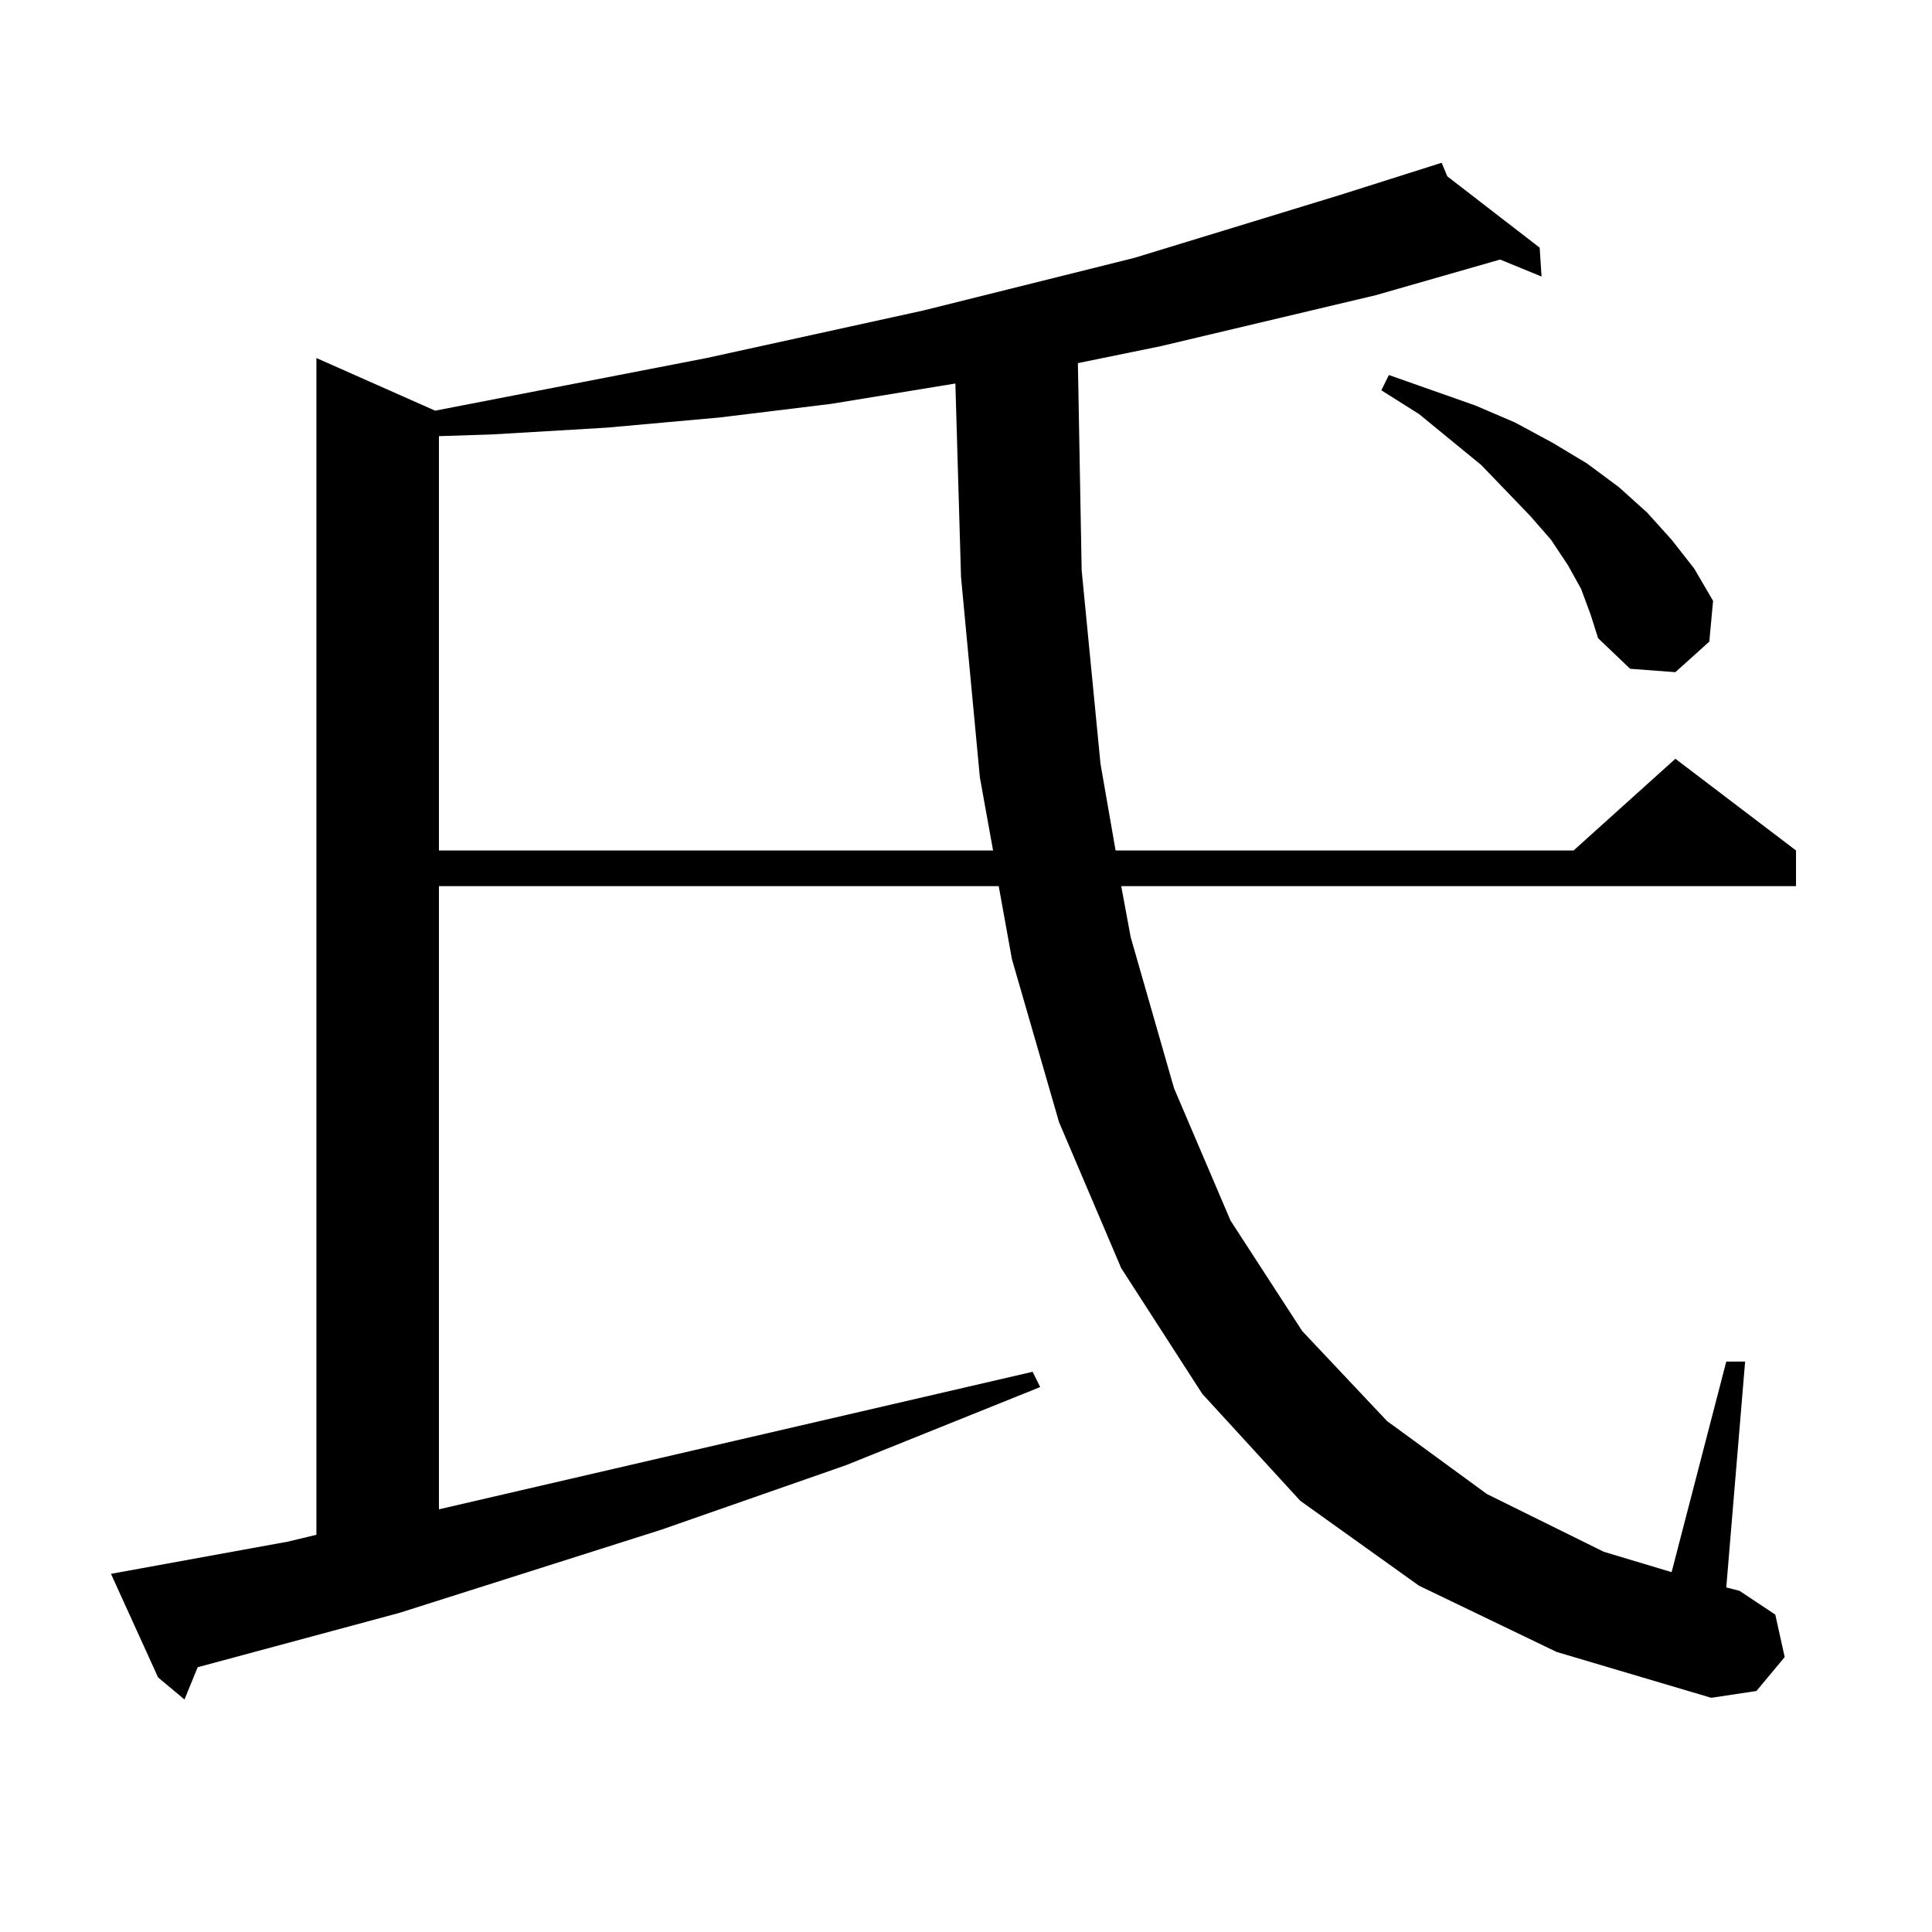
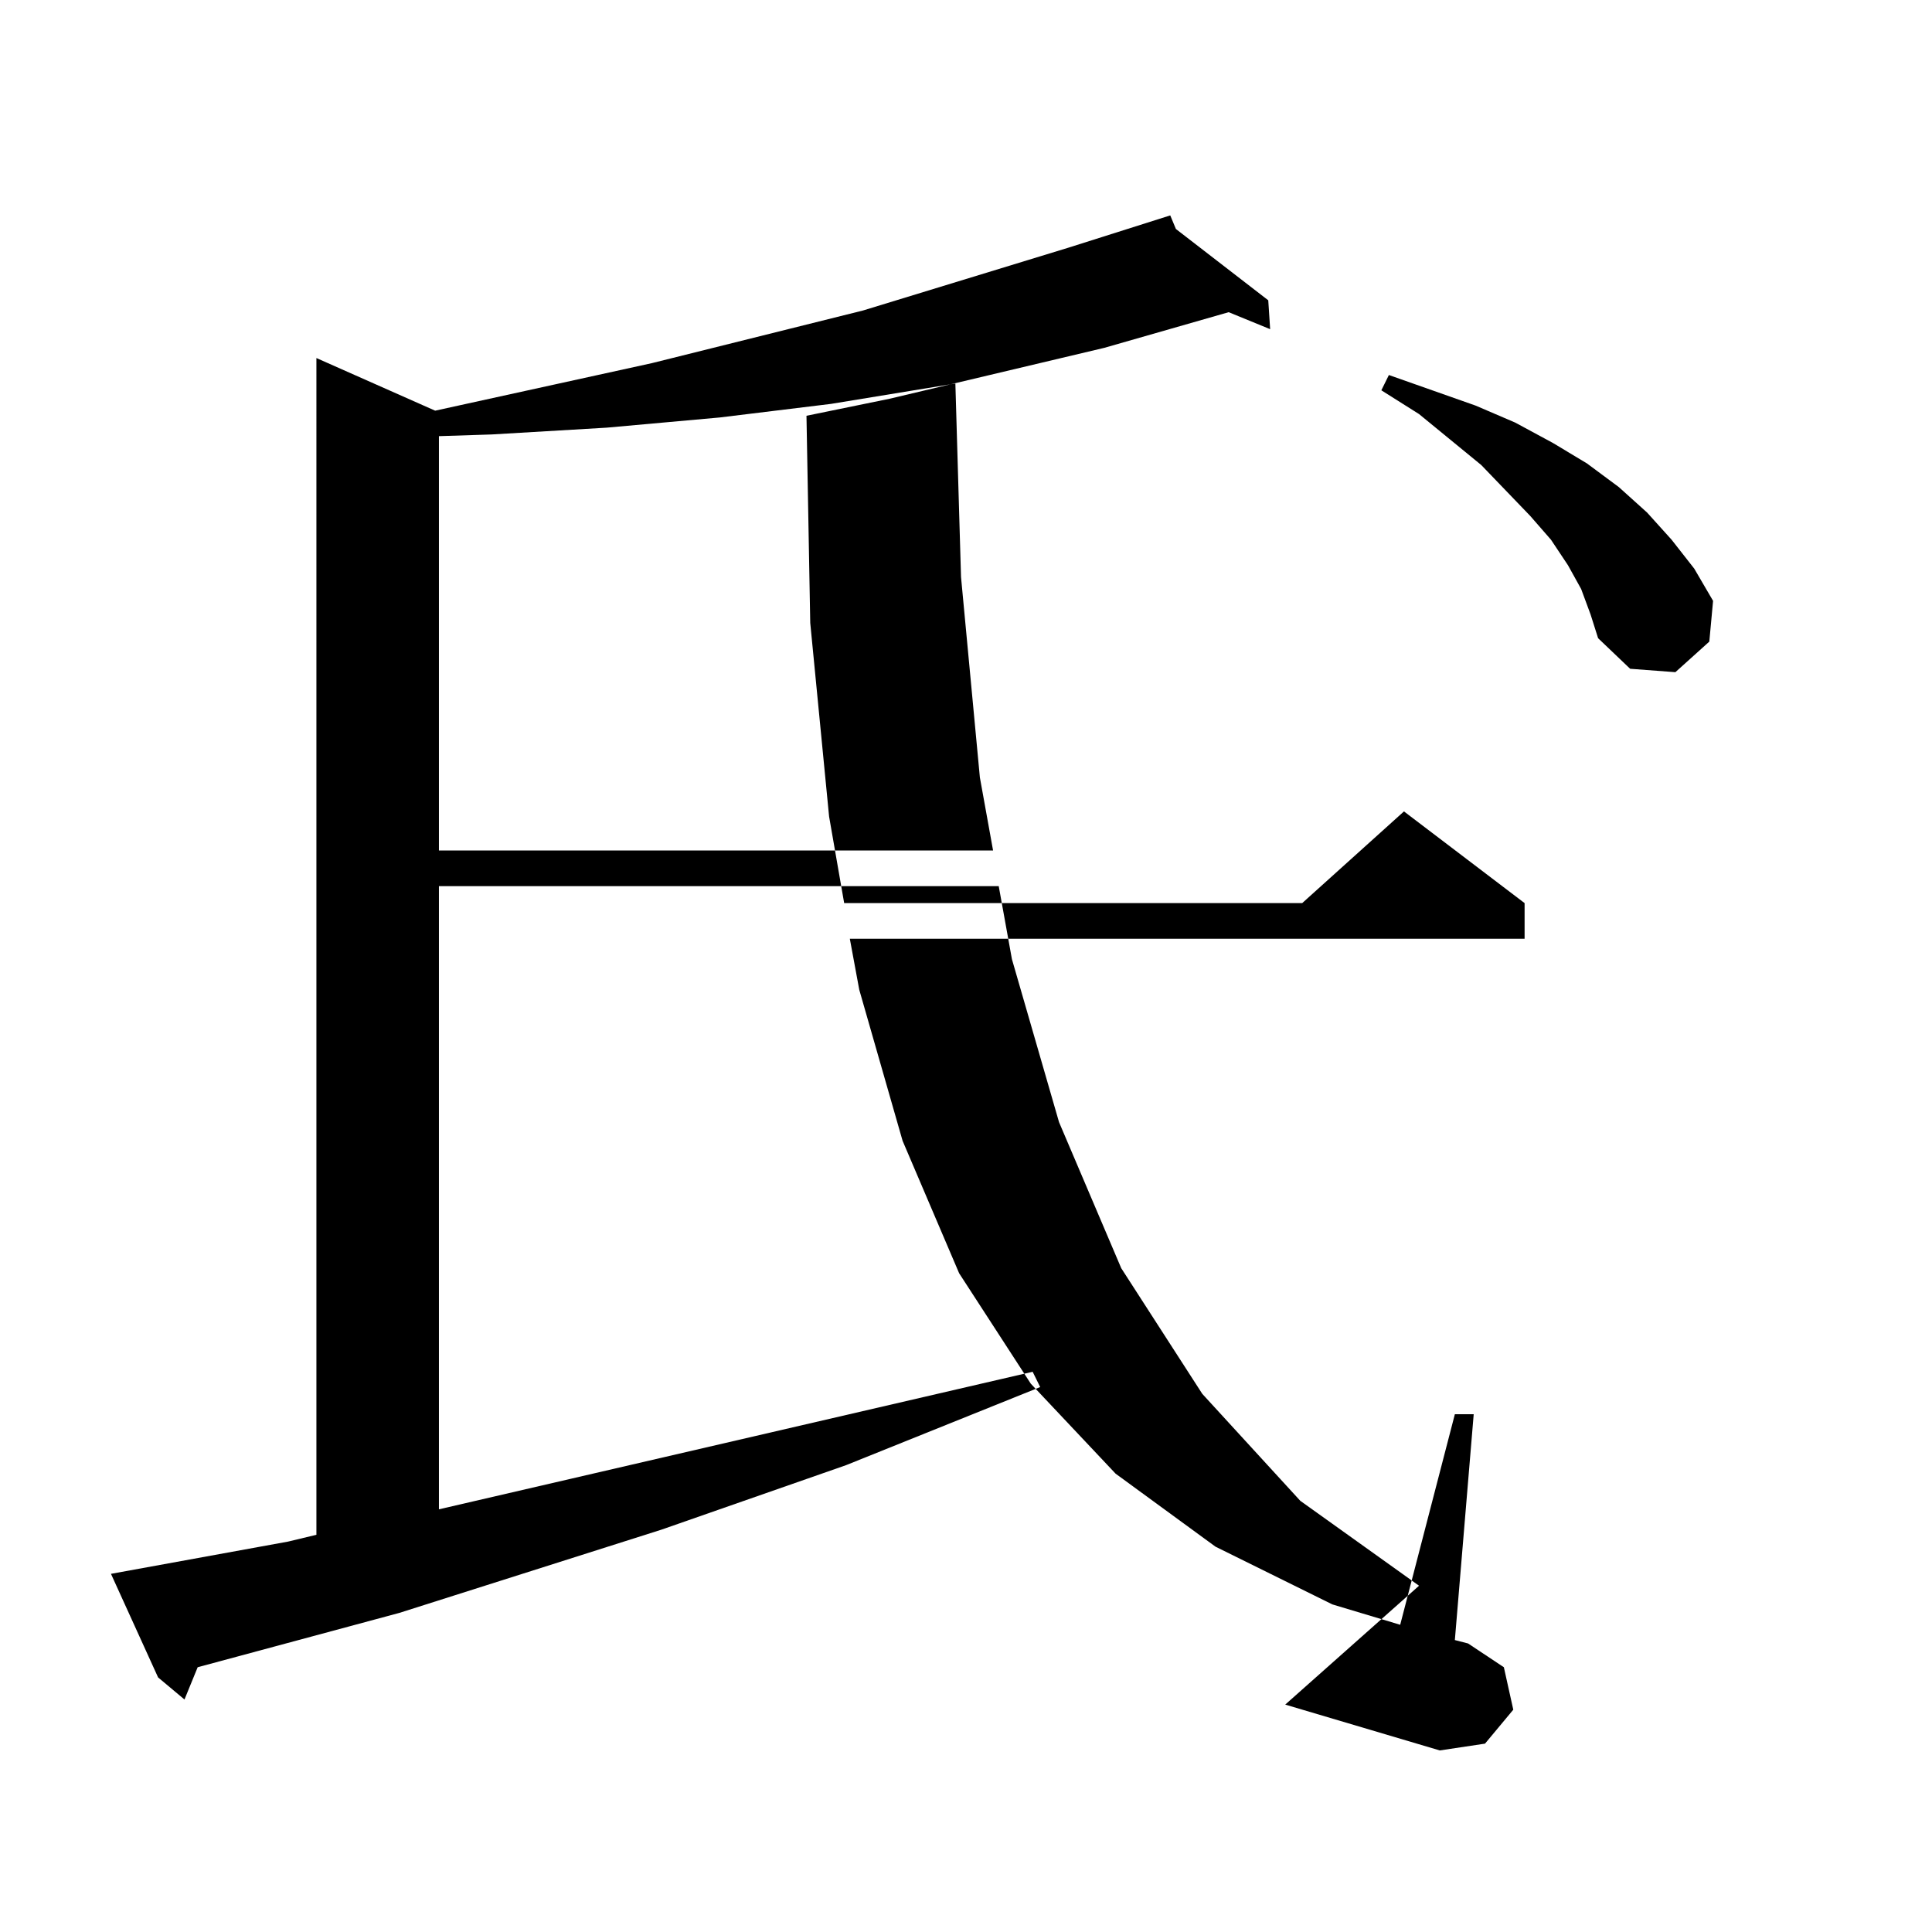
<svg xmlns="http://www.w3.org/2000/svg" version="1.1" id="图层_1" x="0px" y="0px" width="1000px" height="1000px" viewBox="0 0 1000 1000" enable-background="new 0 0 1000 1000" xml:space="preserve">
-   <path d="M734.494,820.77l-61.462-43.945l-50.73-55.371l-41.95-65.039l-32.194-75.586l-24.39-84.375l-6.829-37.793H227.189v322.559  l307.31-71.191l3.902,7.91l-100.485,40.43l-95.607,33.398l-135.606,43.066l-104.388,28.125l-6.829,16.699L81.827,868.23  l-24.39-53.613l91.705-16.699l14.634-3.516V185.32l61.462,27.246l140.484-27.246l112.192-24.609l109.266-27.246l106.339-32.52  l52.682-16.699l2.927,7.031l47.804,36.914l0.976,14.941l-21.463-8.789l-64.389,18.457l-111.217,26.367l-42.926,8.789l1.951,107.227  l9.756,100.195l7.805,44.824h237.067l52.682-47.461l62.438,47.461v18.457h-349.26l4.878,26.367l22.438,78.223l29.268,68.555  l37.072,57.129l43.901,46.582l51.706,37.793l60.486,29.883l35.121,10.547l28.292-108.984h9.756l-9.756,116.895l6.829,1.758  l18.536,12.305l4.878,21.973l-14.634,17.578l-23.414,3.516l-79.998-23.73L734.494,820.77z M494.5,198.504l-64.389,10.547  l-57.56,7.031l-58.535,5.273l-59.511,3.516l-27.316,0.879v214.453h286.822l-6.829-37.793l-9.756-103.711L494.5,198.504z   M818.395,304.852l-6.829-12.305l-8.78-13.184l-10.731-12.305l-25.365-26.367l-32.194-26.367l-19.512-12.305l3.902-7.91  l44.877,15.82l20.487,8.789l19.512,10.547l17.561,10.547l16.585,12.305l14.634,13.184l12.683,14.063l11.707,14.941l9.756,16.699  l-1.951,21.094l-17.561,15.82l-23.414-1.758l-16.585-15.82l-3.902-12.305L818.395,304.852z" />
+   <path d="M734.494,820.77l-61.462-43.945l-50.73-55.371l-41.95-65.039l-32.194-75.586l-24.39-84.375l-6.829-37.793H227.189v322.559  l307.31-71.191l3.902,7.91l-100.485,40.43l-95.607,33.398l-135.606,43.066l-104.388,28.125l-6.829,16.699L81.827,868.23  l-24.39-53.613l91.705-16.699l14.634-3.516V185.32l61.462,27.246l112.192-24.609l109.266-27.246l106.339-32.52  l52.682-16.699l2.927,7.031l47.804,36.914l0.976,14.941l-21.463-8.789l-64.389,18.457l-111.217,26.367l-42.926,8.789l1.951,107.227  l9.756,100.195l7.805,44.824h237.067l52.682-47.461l62.438,47.461v18.457h-349.26l4.878,26.367l22.438,78.223l29.268,68.555  l37.072,57.129l43.901,46.582l51.706,37.793l60.486,29.883l35.121,10.547l28.292-108.984h9.756l-9.756,116.895l6.829,1.758  l18.536,12.305l4.878,21.973l-14.634,17.578l-23.414,3.516l-79.998-23.73L734.494,820.77z M494.5,198.504l-64.389,10.547  l-57.56,7.031l-58.535,5.273l-59.511,3.516l-27.316,0.879v214.453h286.822l-6.829-37.793l-9.756-103.711L494.5,198.504z   M818.395,304.852l-6.829-12.305l-8.78-13.184l-10.731-12.305l-25.365-26.367l-32.194-26.367l-19.512-12.305l3.902-7.91  l44.877,15.82l20.487,8.789l19.512,10.547l17.561,10.547l16.585,12.305l14.634,13.184l12.683,14.063l11.707,14.941l9.756,16.699  l-1.951,21.094l-17.561,15.82l-23.414-1.758l-16.585-15.82l-3.902-12.305L818.395,304.852z" />
</svg>